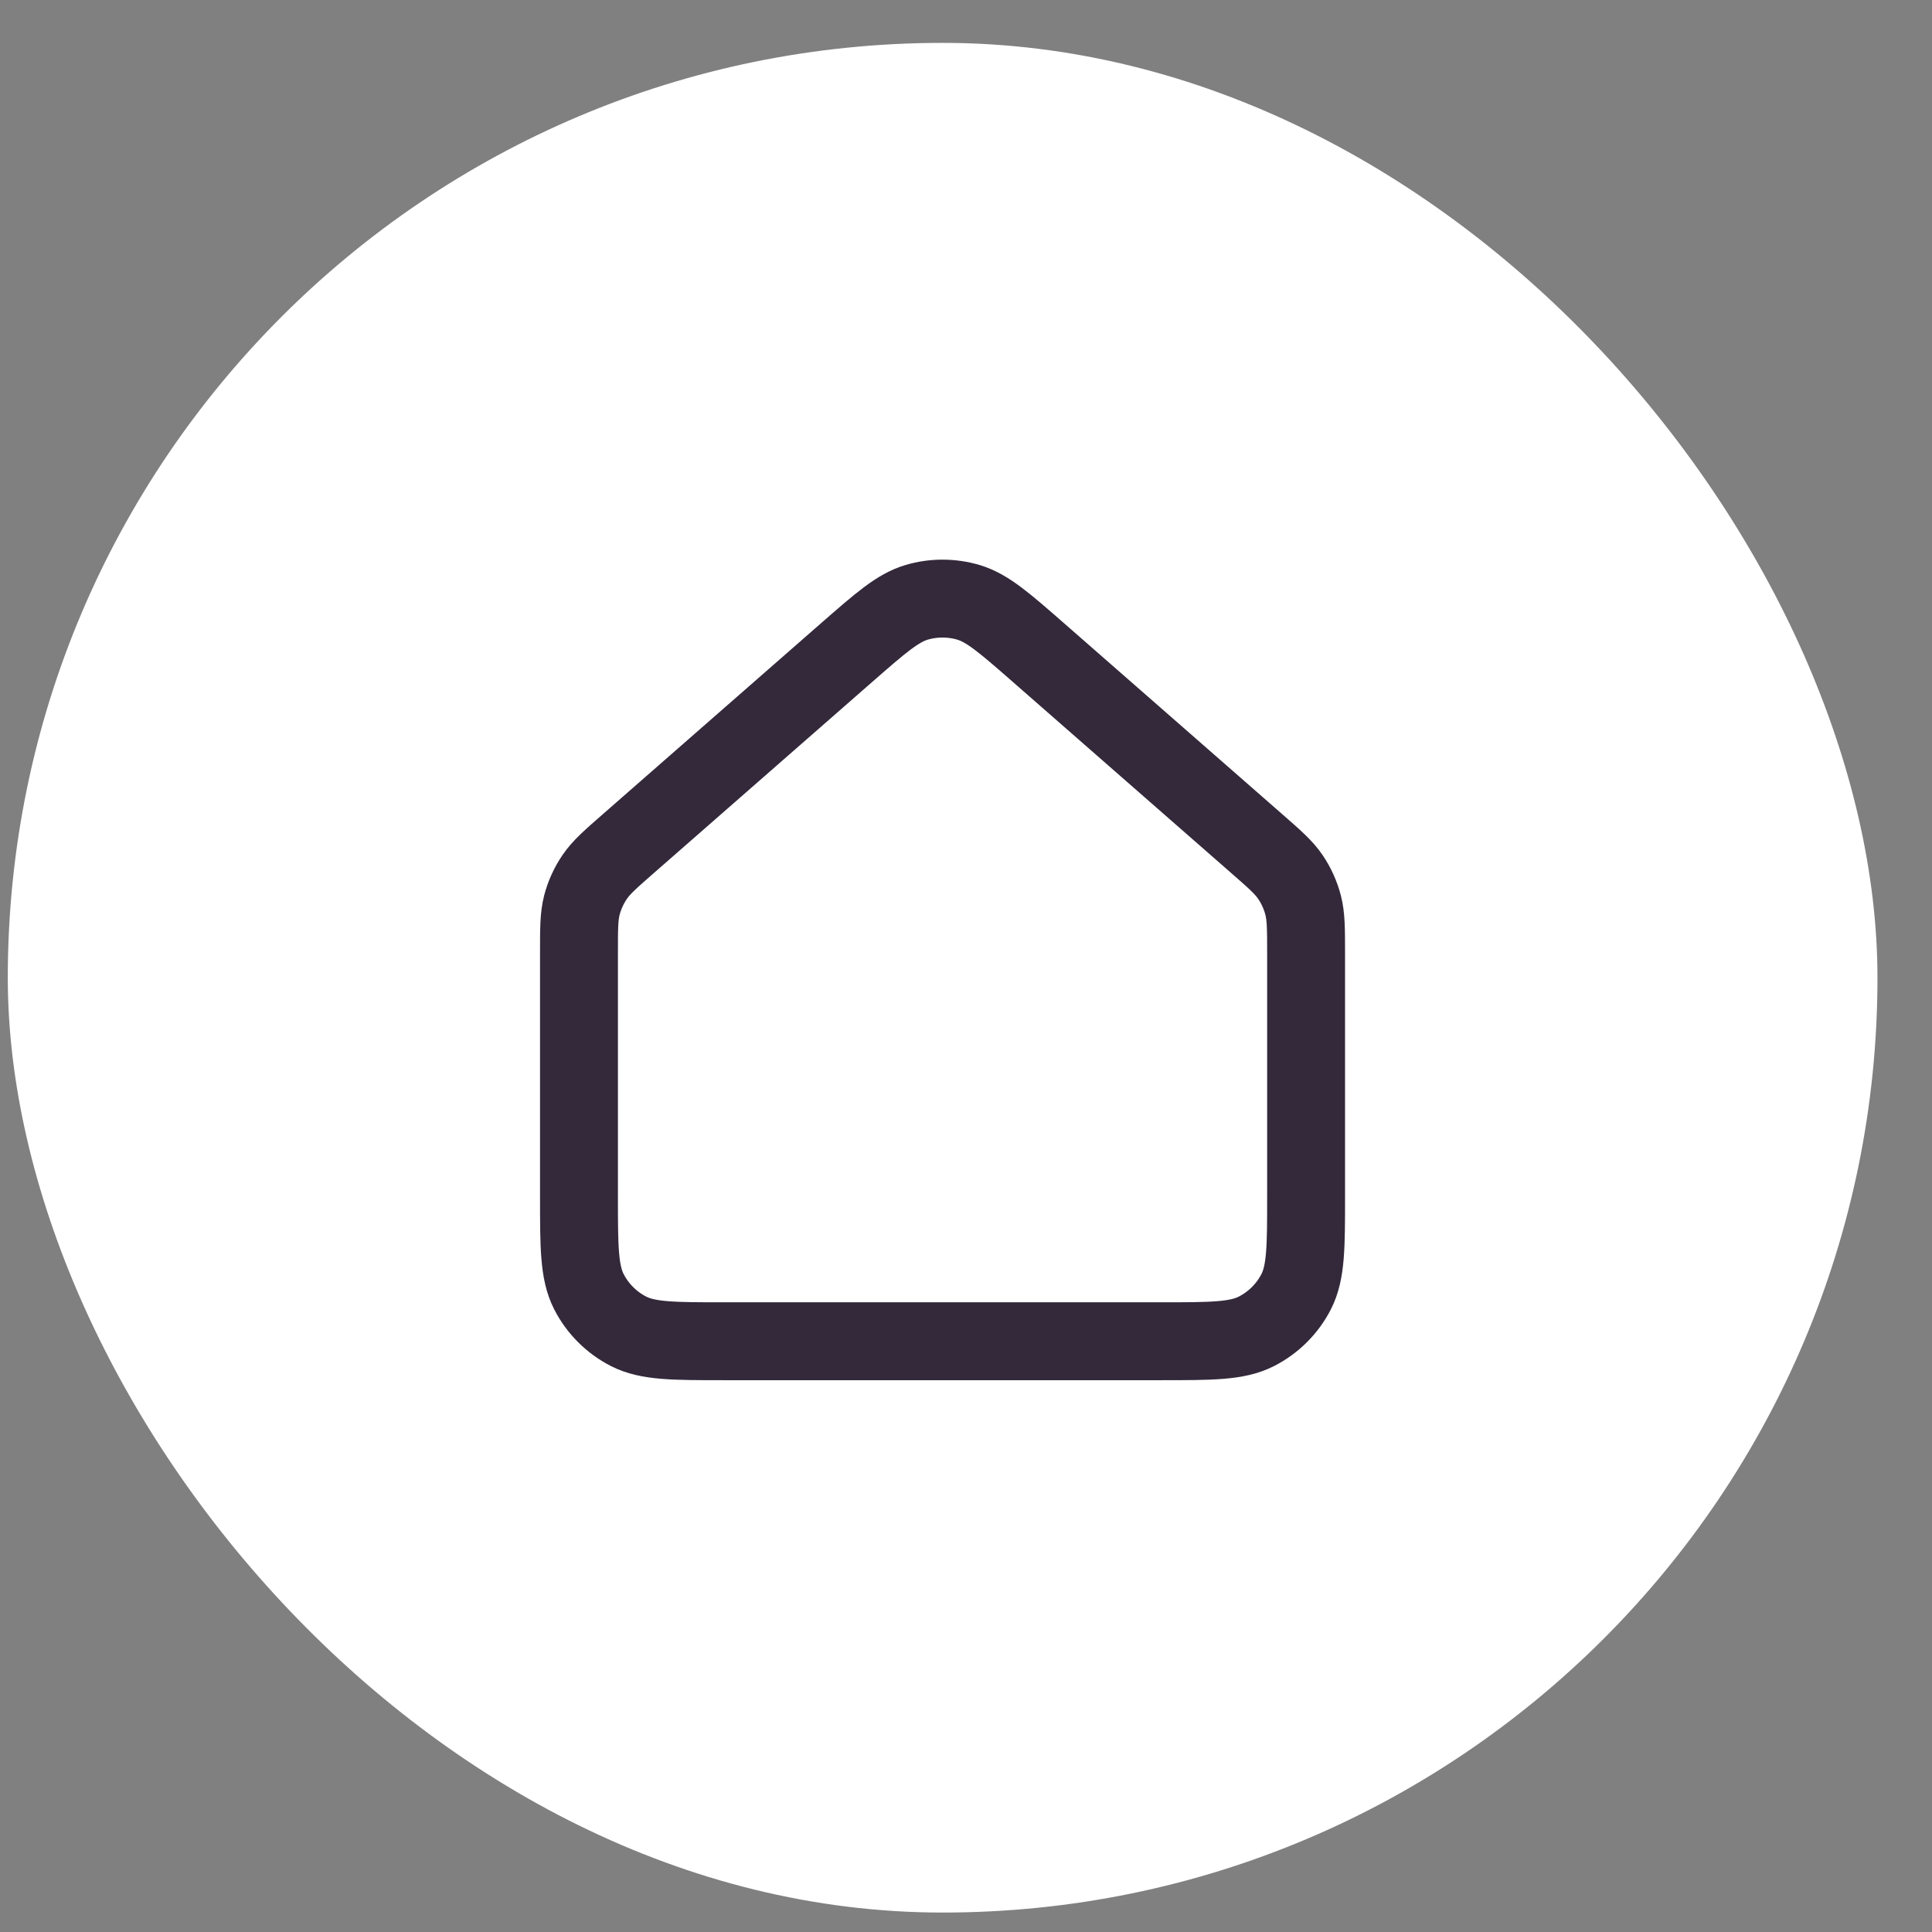
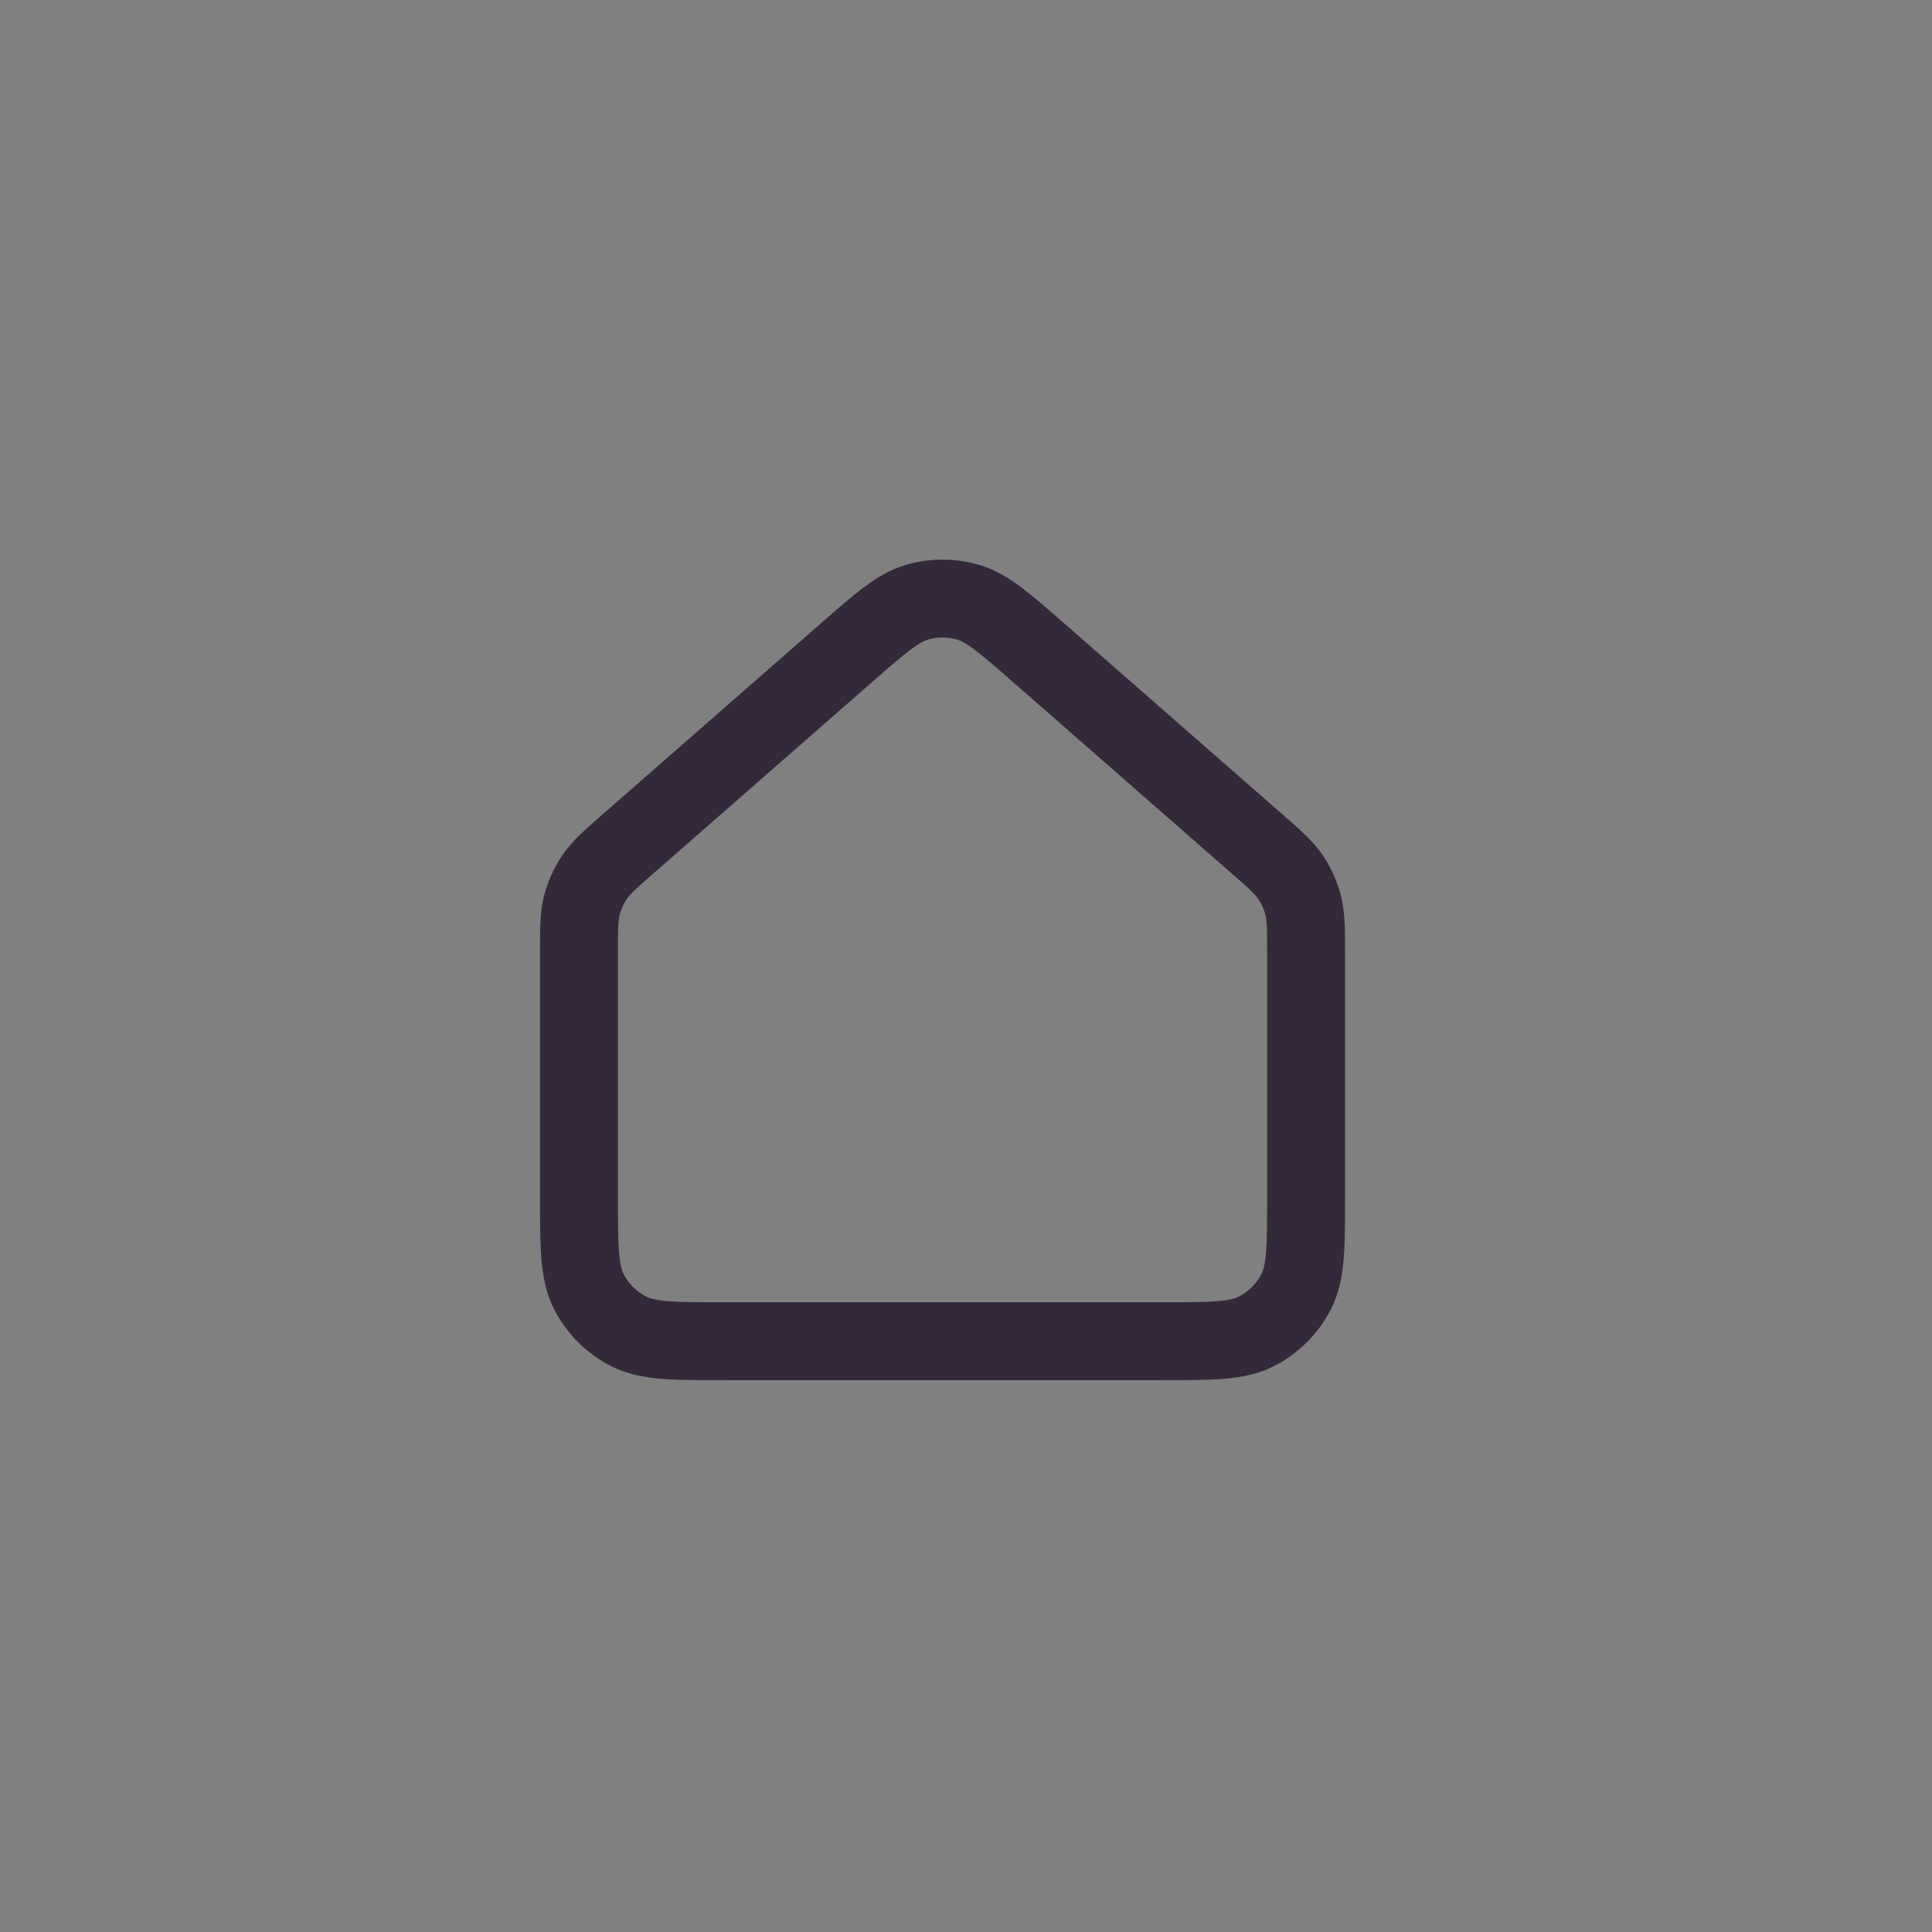
<svg xmlns="http://www.w3.org/2000/svg" width="31" height="31" viewBox="0 0 31 31" fill="none">
  <rect x="0" y="0" width="31" height="31" fill="#808080" stroke="none" />
-   <rect x="0.125" y="0.688" width="30" height="30" rx="15" fill="white" />
  <path d="M9.29 15.288V19.188C9.29 20.004 9.29 20.413 9.449 20.725C9.589 20.999 9.812 21.222 10.086 21.362C10.398 21.521 10.806 21.521 11.621 21.521H18.626C19.441 21.521 19.848 21.521 20.16 21.362C20.434 21.222 20.658 20.999 20.798 20.725C20.957 20.413 20.957 20.005 20.957 19.19V15.288C20.957 14.898 20.956 14.703 20.909 14.522C20.867 14.361 20.798 14.209 20.705 14.072C20.6 13.917 20.453 13.788 20.16 13.532L16.66 10.469C16.116 9.993 15.843 9.755 15.537 9.664C15.267 9.585 14.979 9.585 14.71 9.664C14.403 9.755 14.132 9.993 13.588 10.468L10.087 13.532C9.794 13.788 9.647 13.917 9.542 14.072C9.449 14.209 9.379 14.361 9.337 14.522C9.29 14.704 9.29 14.898 9.29 15.288Z" stroke="#33293B" stroke-width="1.25" stroke-linecap="round" stroke-linejoin="round" />
</svg>